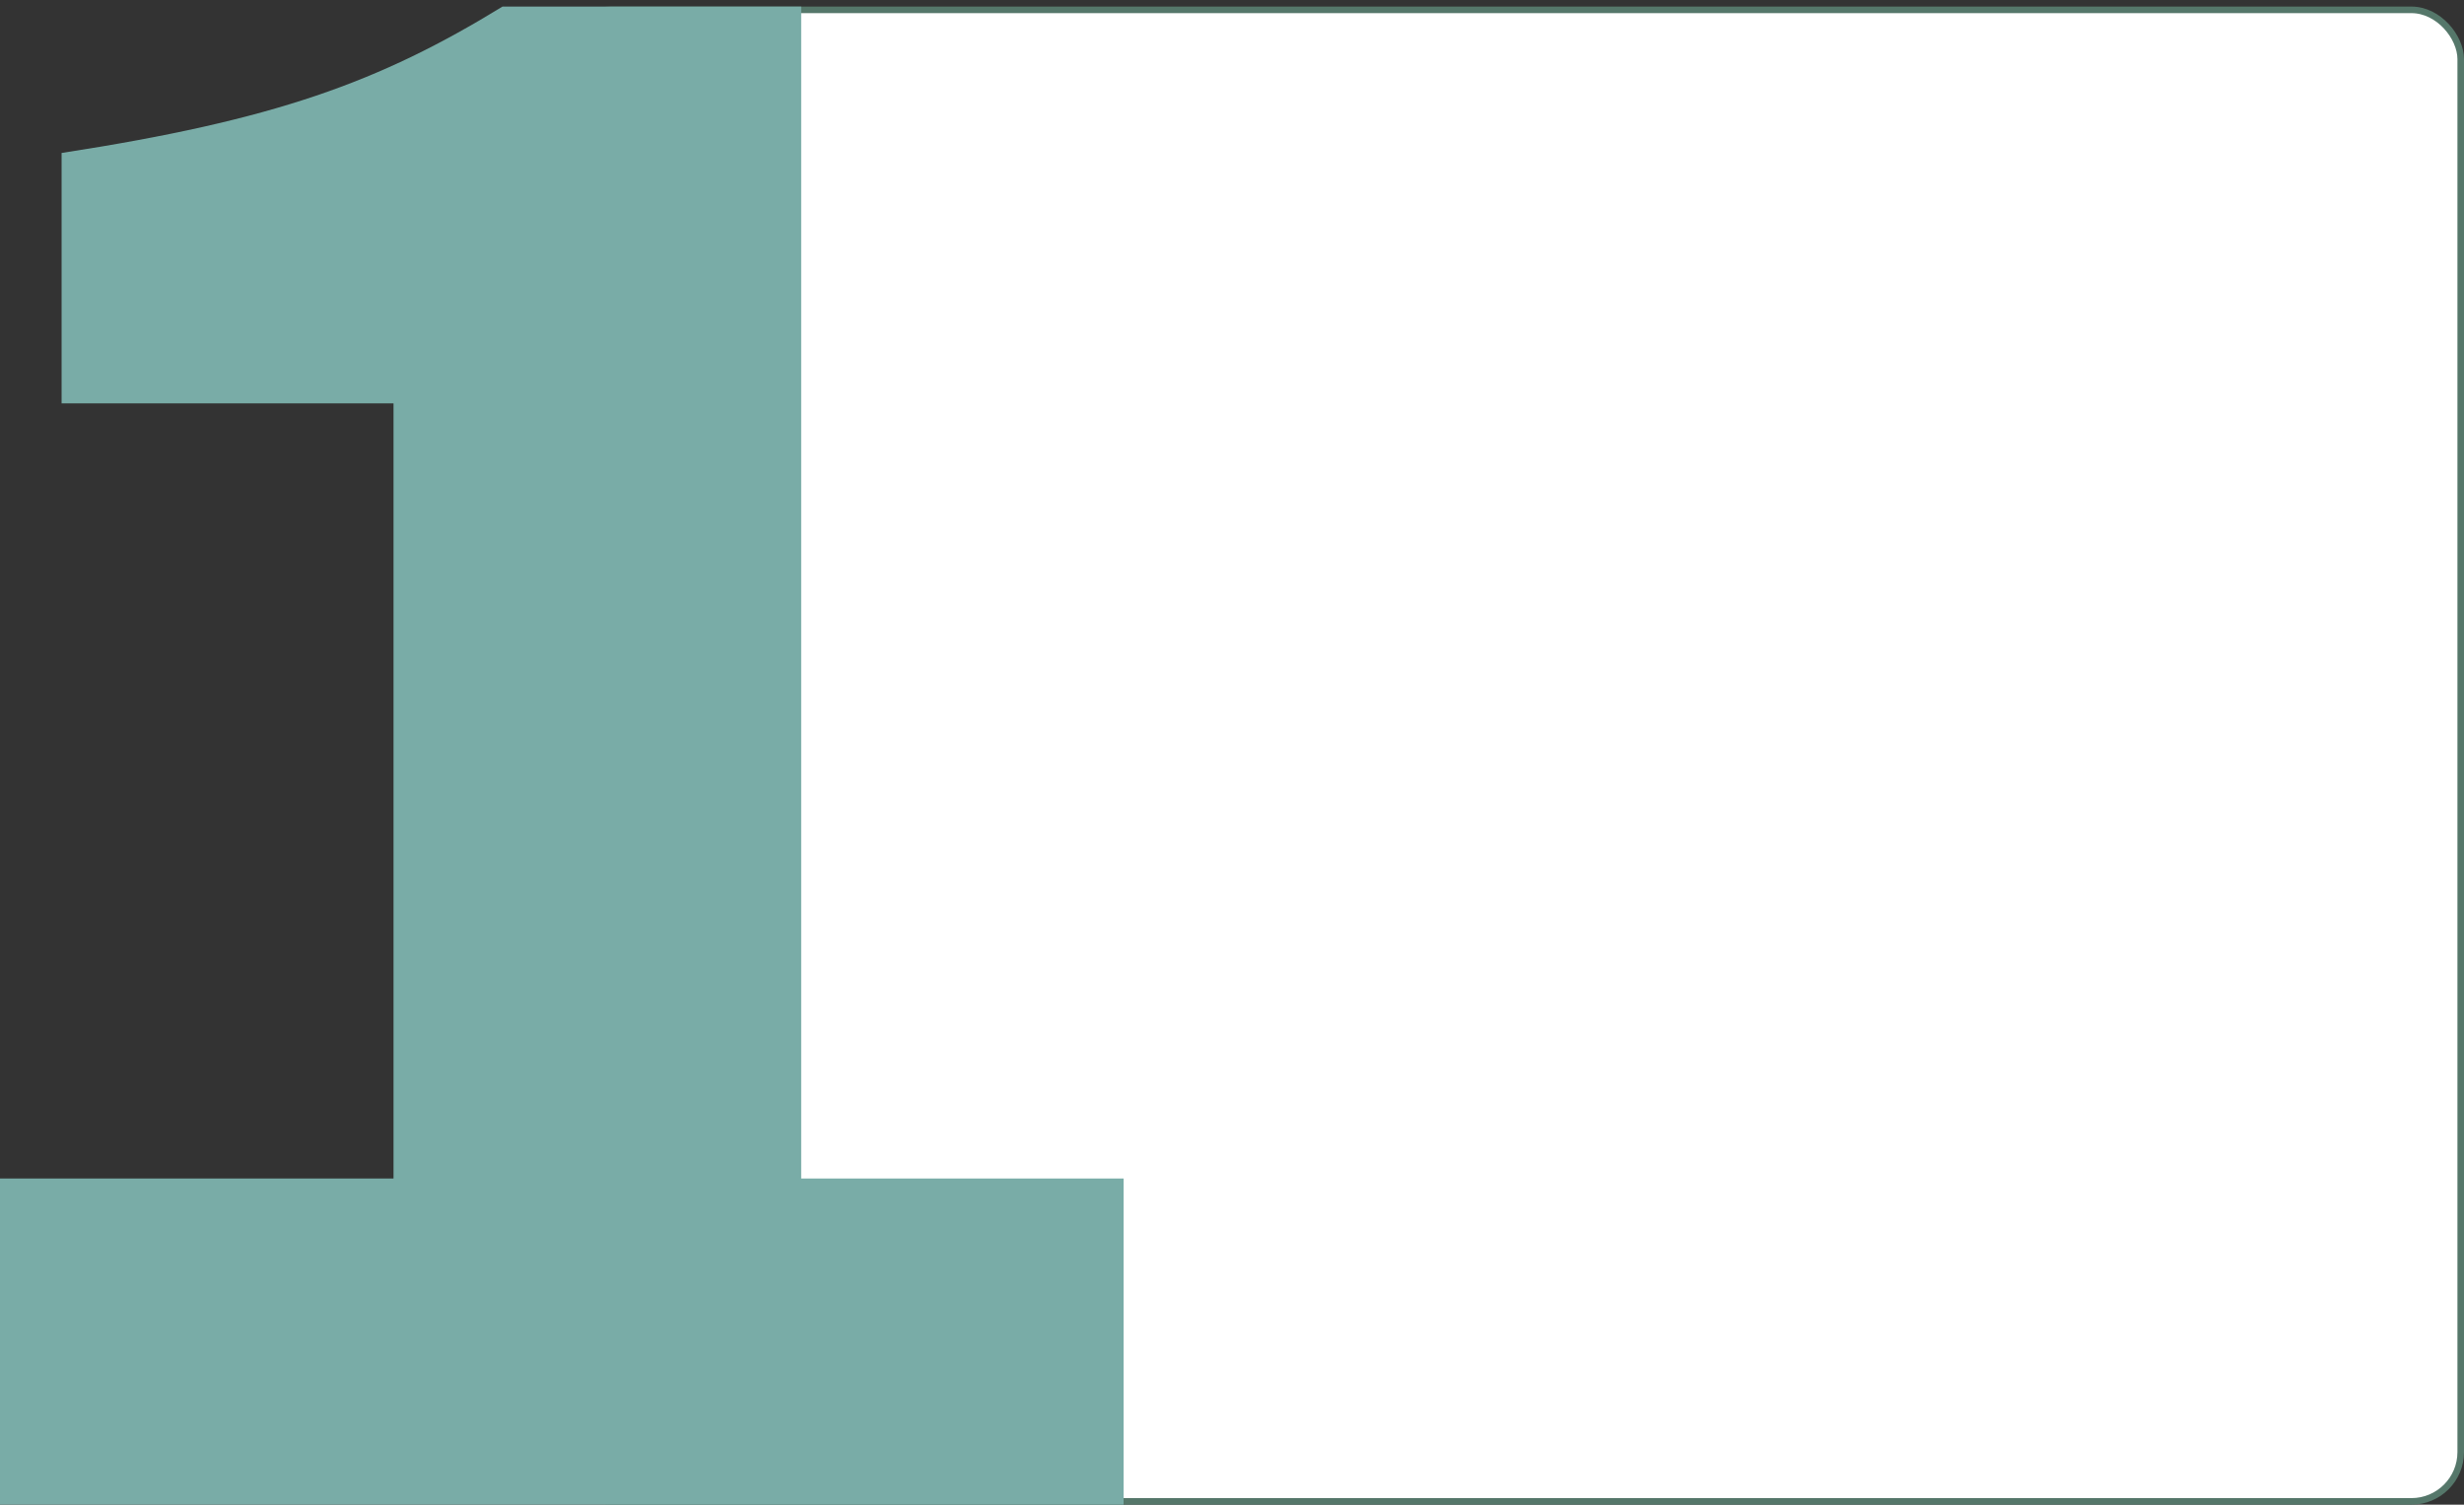
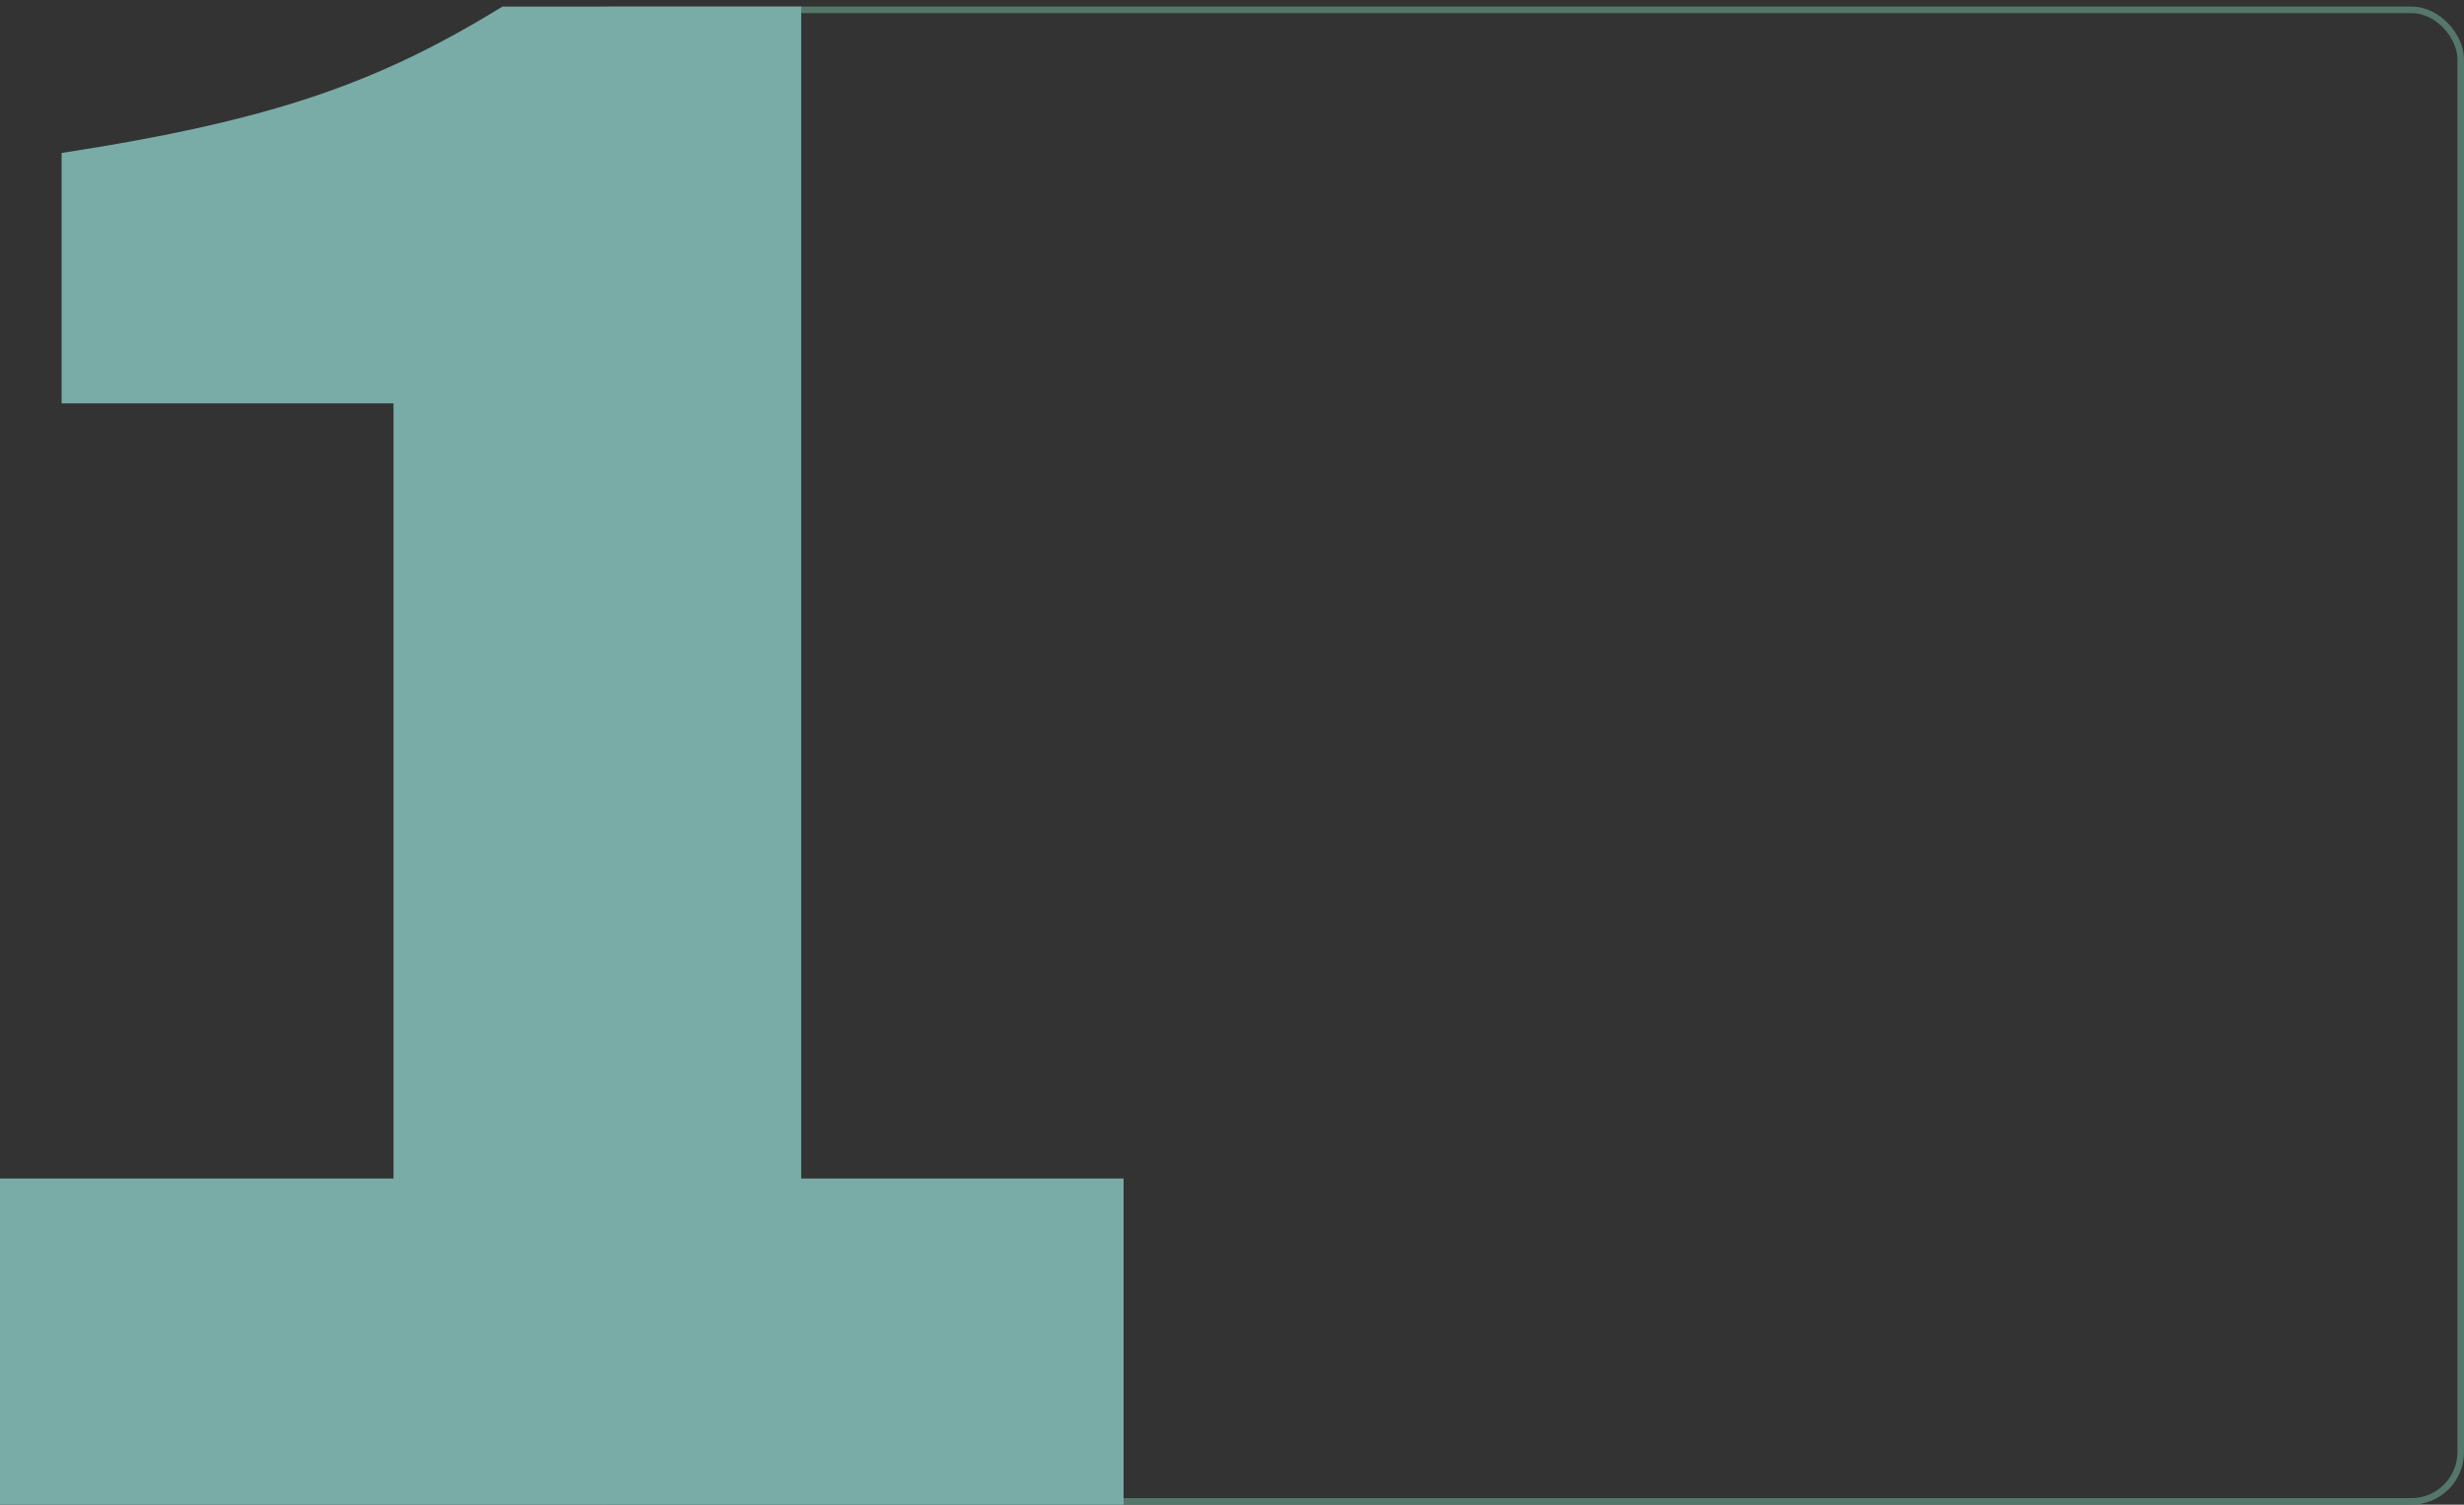
<svg xmlns="http://www.w3.org/2000/svg" width="375" height="229" viewBox="0 0 375 229" fill="none">
  <rect x="0" y="0" width="375" height="229" fill="#333333" stroke="none" />
-   <rect x="85.5" y="1.5" width="289" height="227" rx="7.5" fill="white" />
  <rect x="85.5" y="1.5" width="289" height="227" rx="7.5" stroke="#55776A" />
-   <path d="M0 179.359H59.889V61.392H9.374V23.281C41.848 18.276 57.732 12.493 76.479 1H121.936V179.359H171V229H0V179.359Z" fill="#79ACA7" />
+   <path d="M0 179.359H59.889V61.392H9.374V23.281C41.848 18.276 57.732 12.493 76.479 1H121.936V179.359H171V229H0Z" fill="#79ACA7" />
</svg>